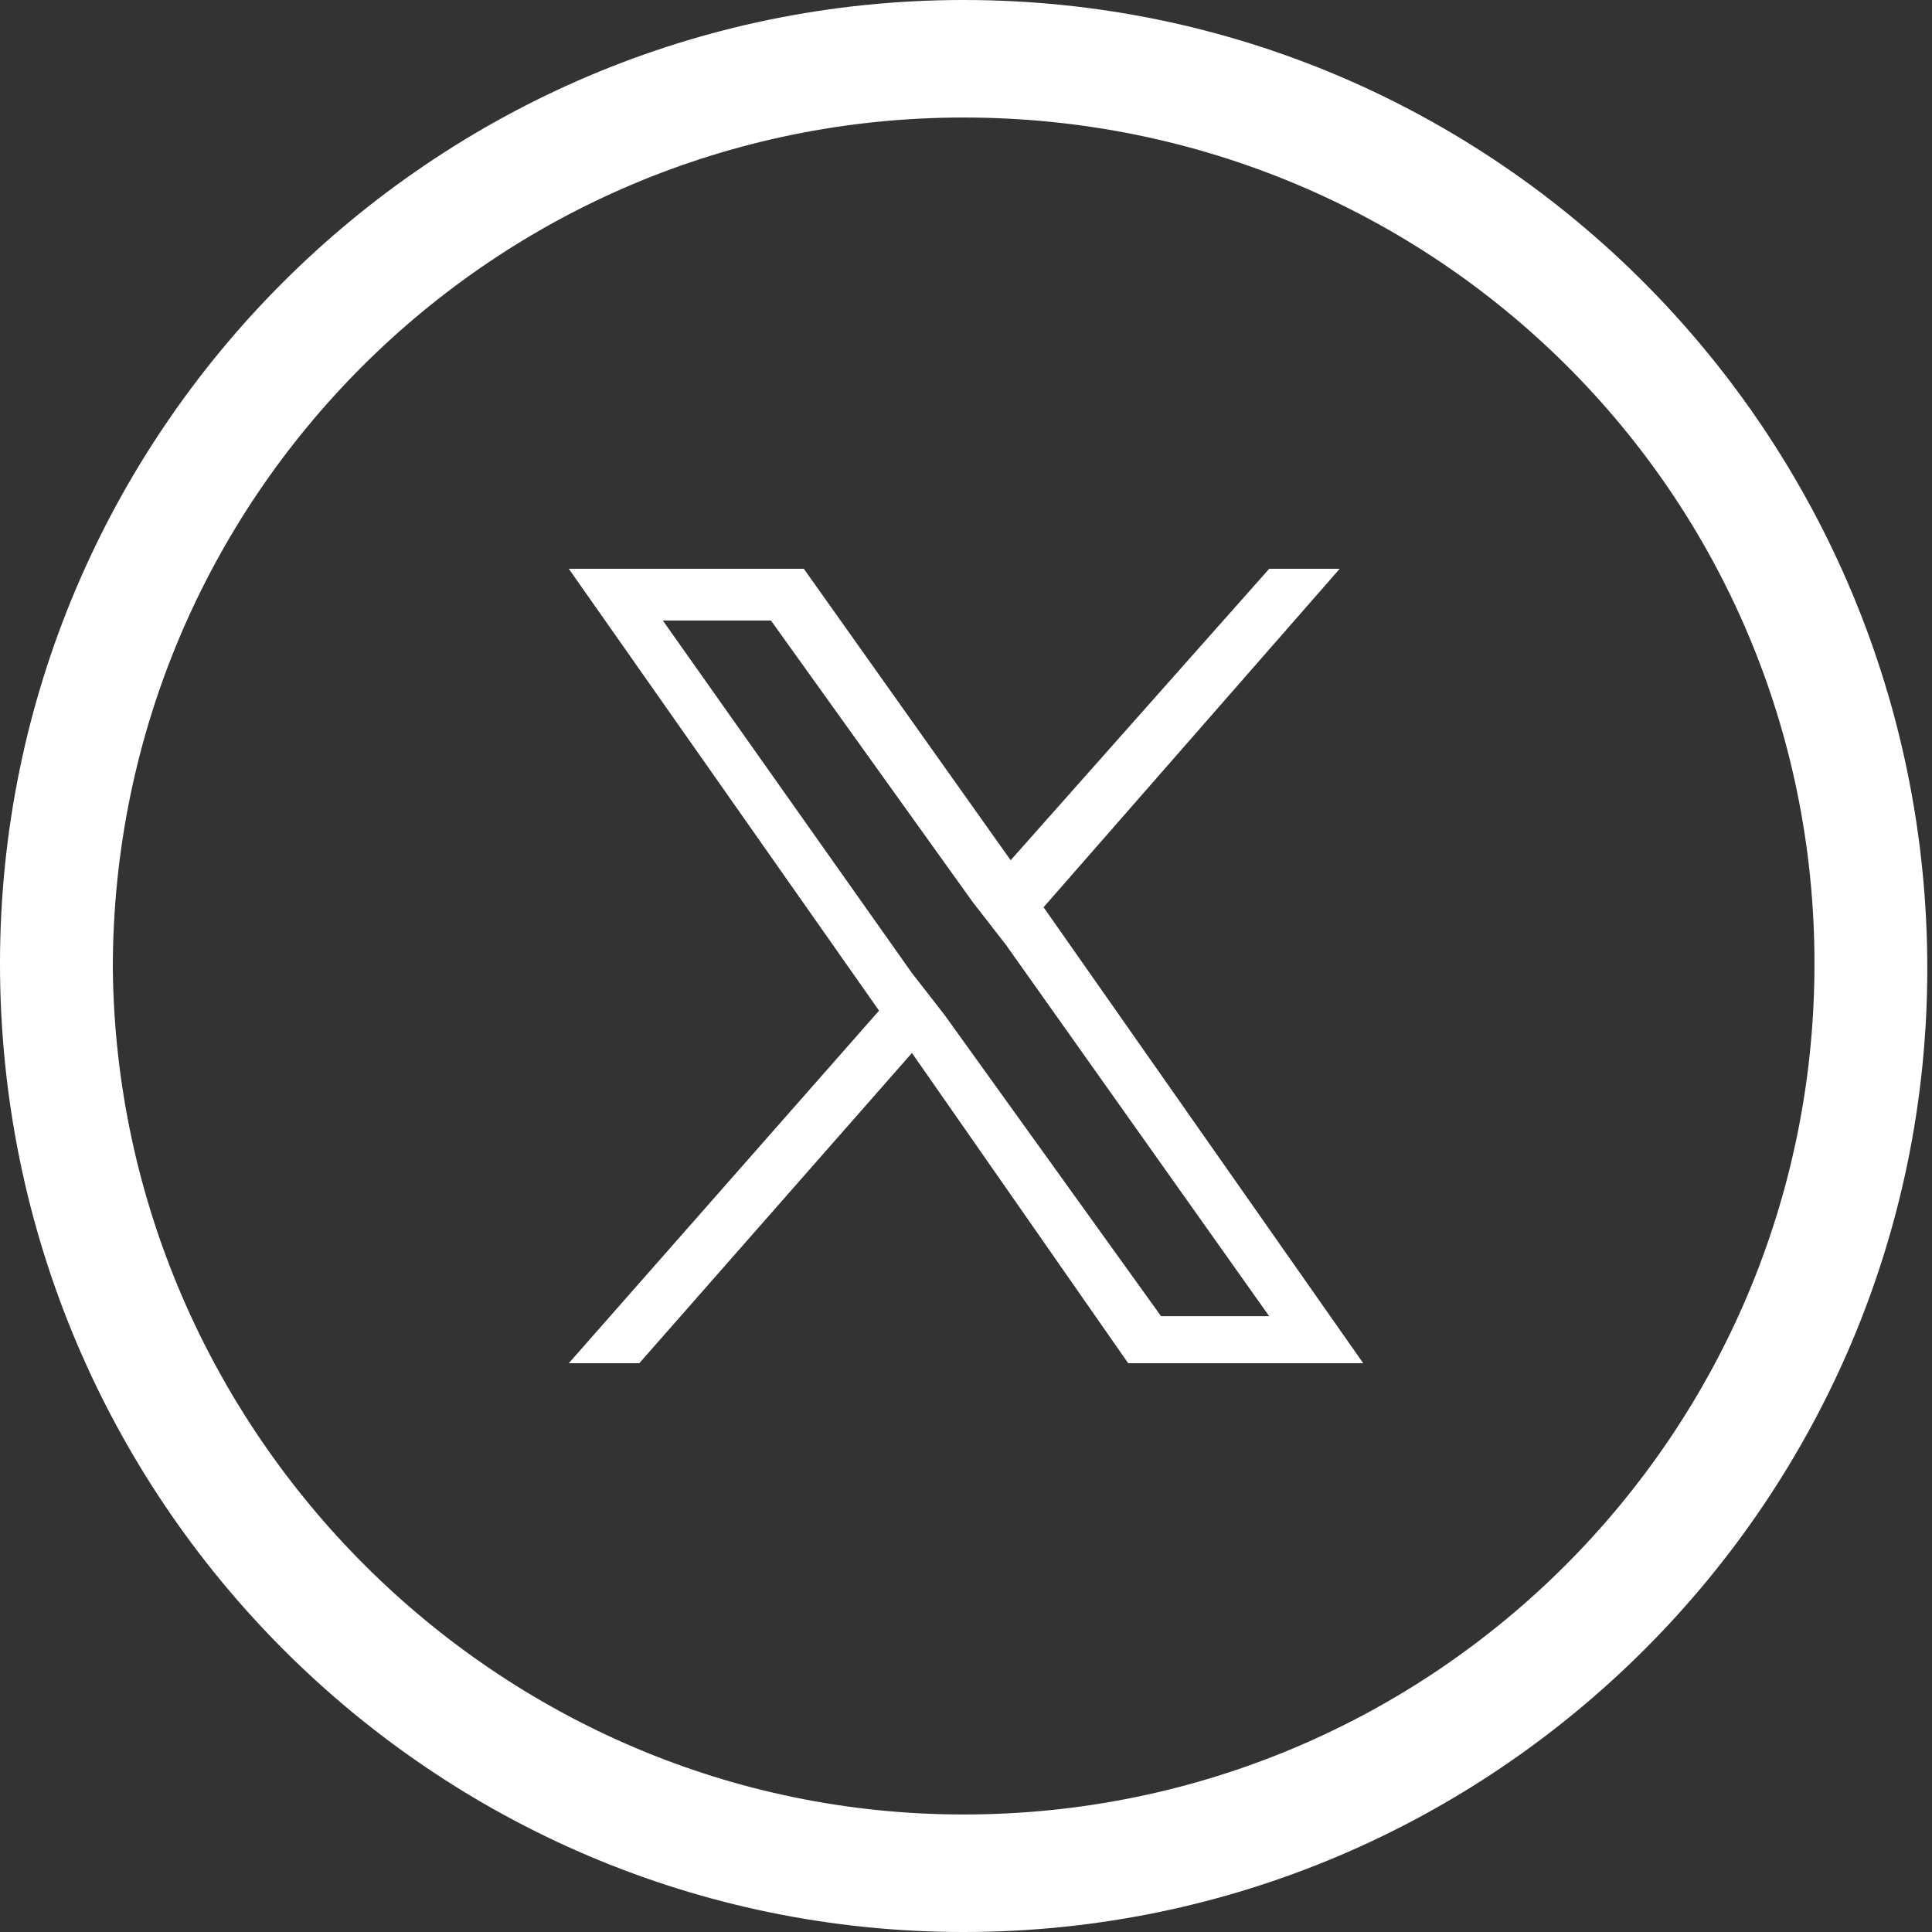
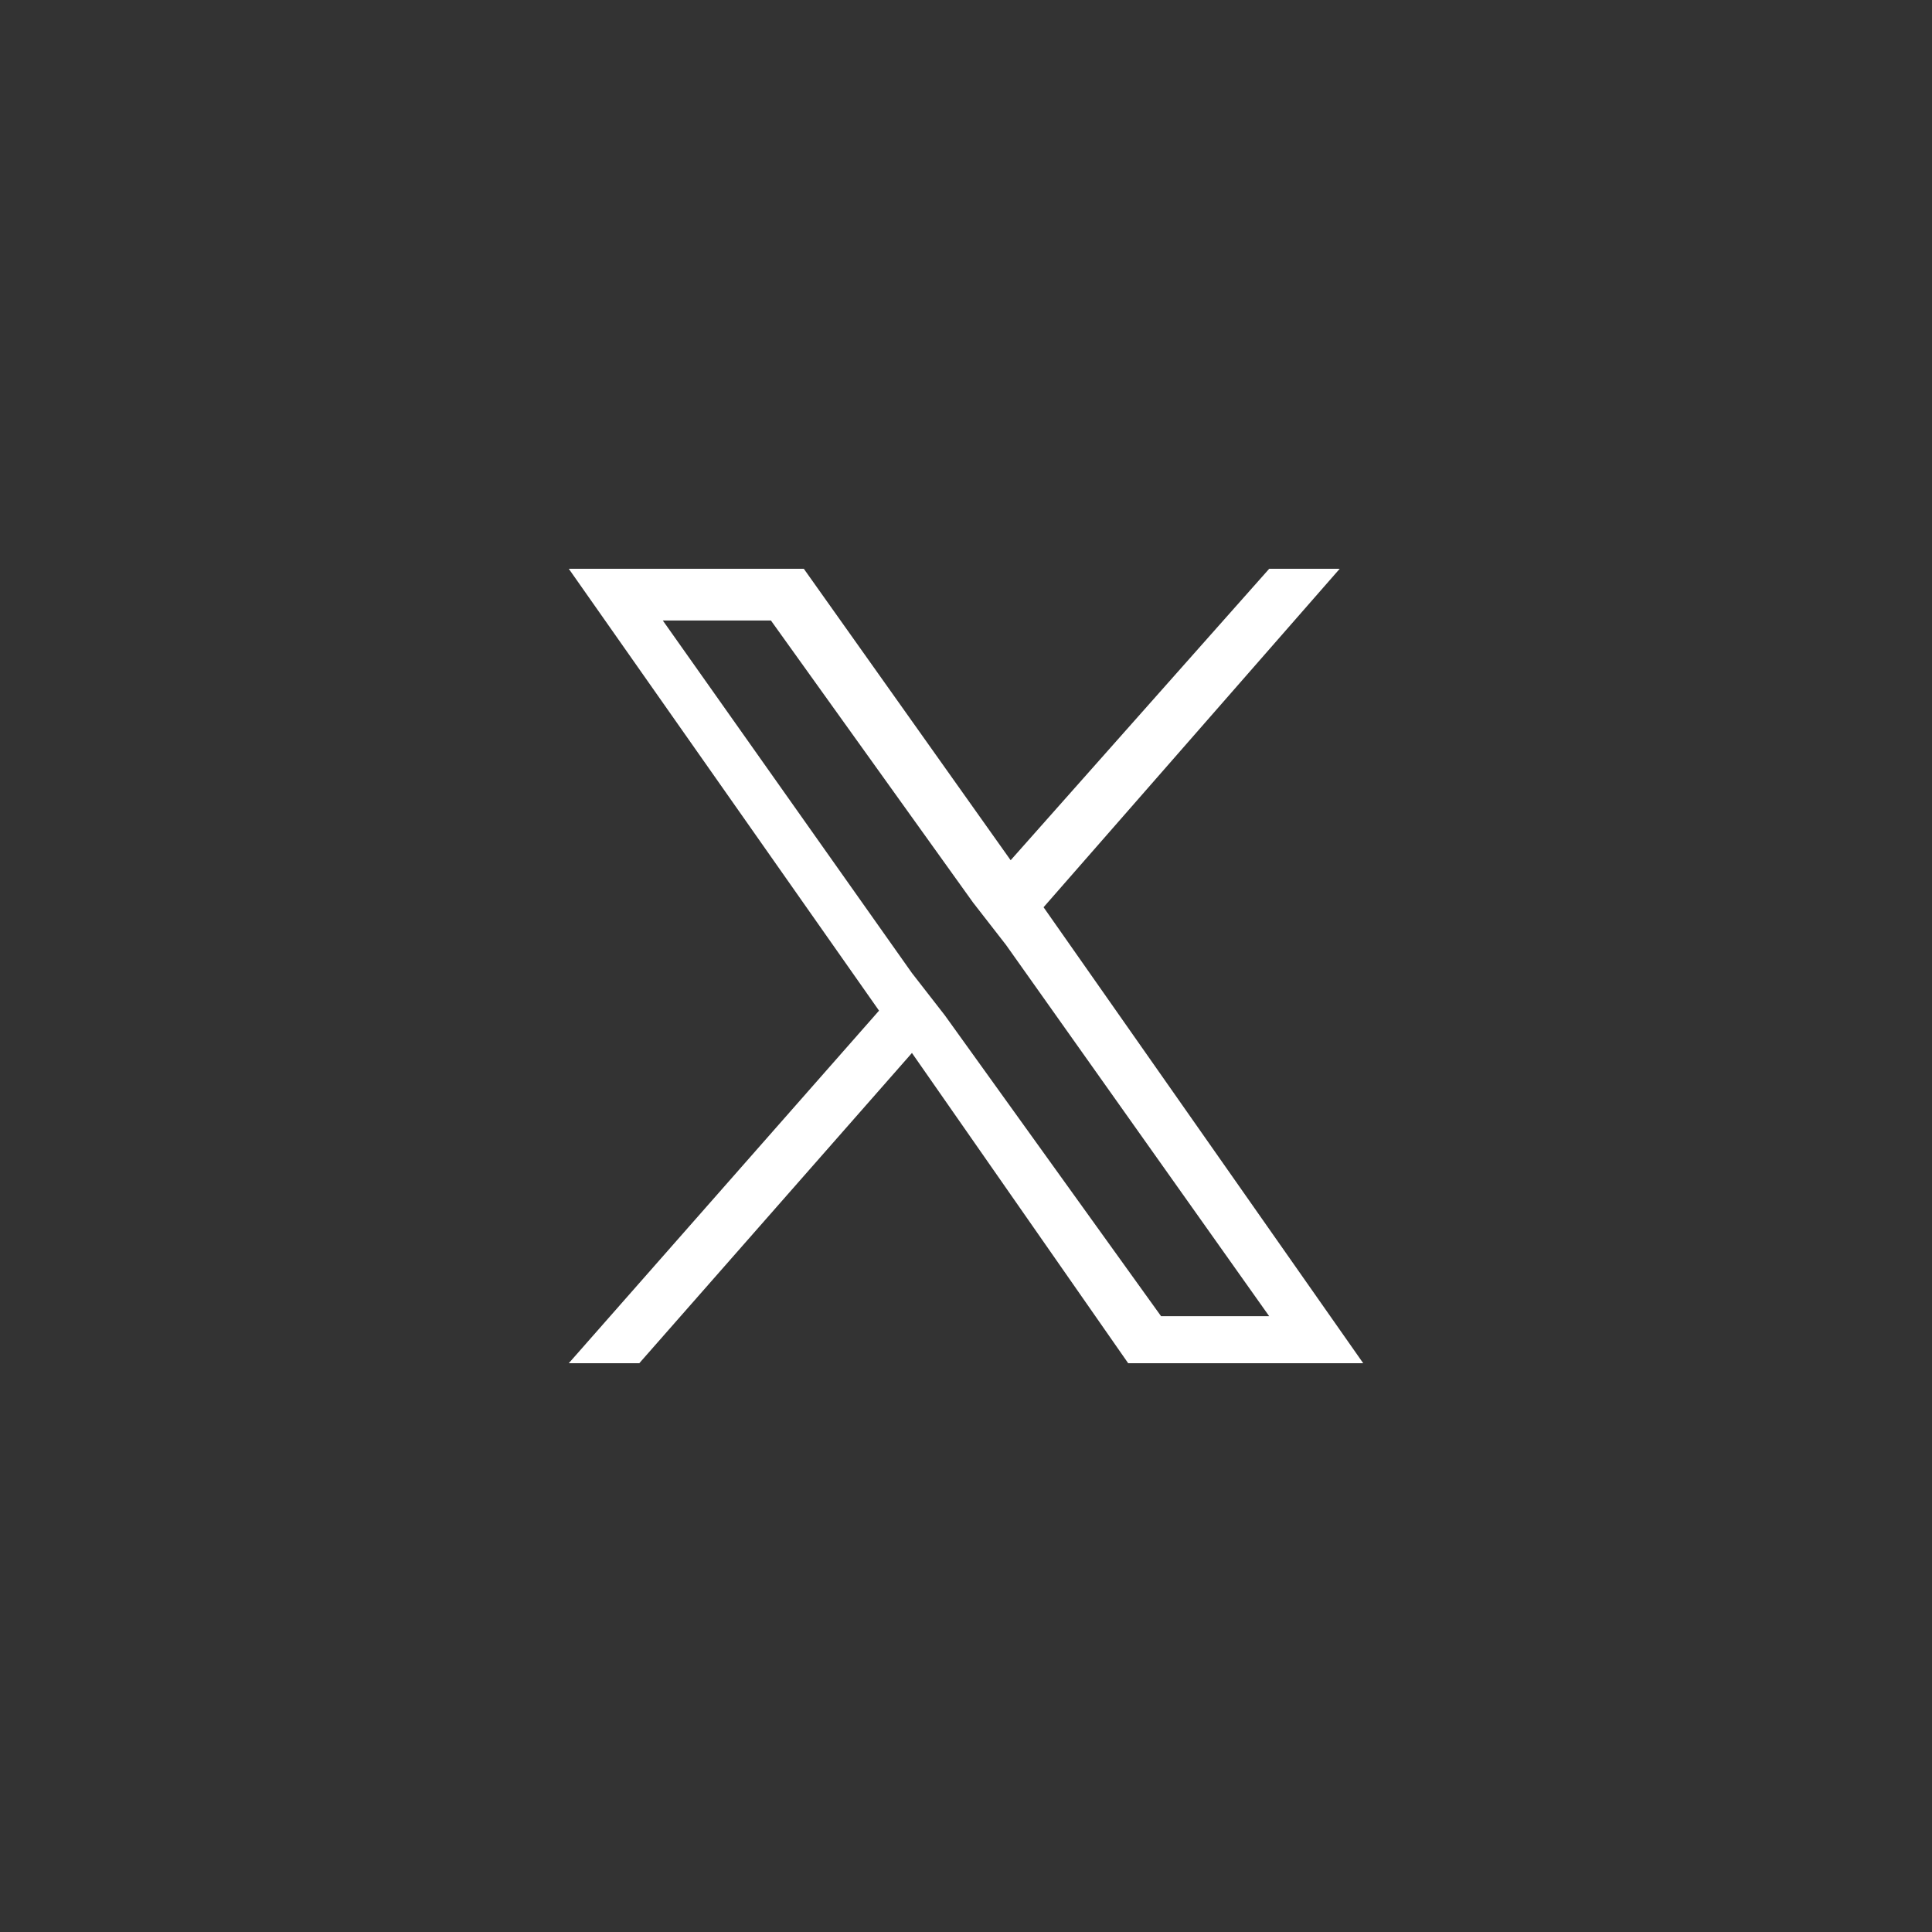
<svg xmlns="http://www.w3.org/2000/svg" version="1.1" id="Twitter" x="0px" y="0px" viewBox="0 0 41.1 41.1" style="enable-background:new 0 0 41.1 41.1;" xml:space="preserve">
  <rect x="0" y="0" width="41.1" height="41.1" fill="#333333" stroke="none" />
  <style type="text/css">
	.st0{fill-rule:evenodd;clip-rule:evenodd;fill:#FFFFFF;}
	.st1{fill:#FFFFFF;}
</style>
-   <path id="Oval-1" class="st0" d="M20.5,41.1c11.3,0,20.5-9.2,20.5-20.5S31.9,0,20.5,0C9.2,0,0,9.2,0,20.5C0,31.9,9.2,41.1,20.5,41.1  L20.5,41.1z M20.5,38.6c10,0,18.1-8.1,18.1-18.1s-8.1-18-18.1-18S2.4,10.6,2.4,20.6C2.5,30.5,10.6,38.6,20.5,38.6L20.5,38.6  L20.5,38.6z" />
  <path class="st1" d="M22.2,19.3l6.3-7.2H27l-5.5,6.2l-4.4-6.2h-5l6.6,9.4L12.1,29h1.5l5.8-6.6L24,29h5L22.2,19.3z M20.1,21.6  l-0.7-0.9l-5.3-7.5h2.3l4.3,6l0.7,0.9L27,28h-2.3L20.1,21.6z" />
</svg>